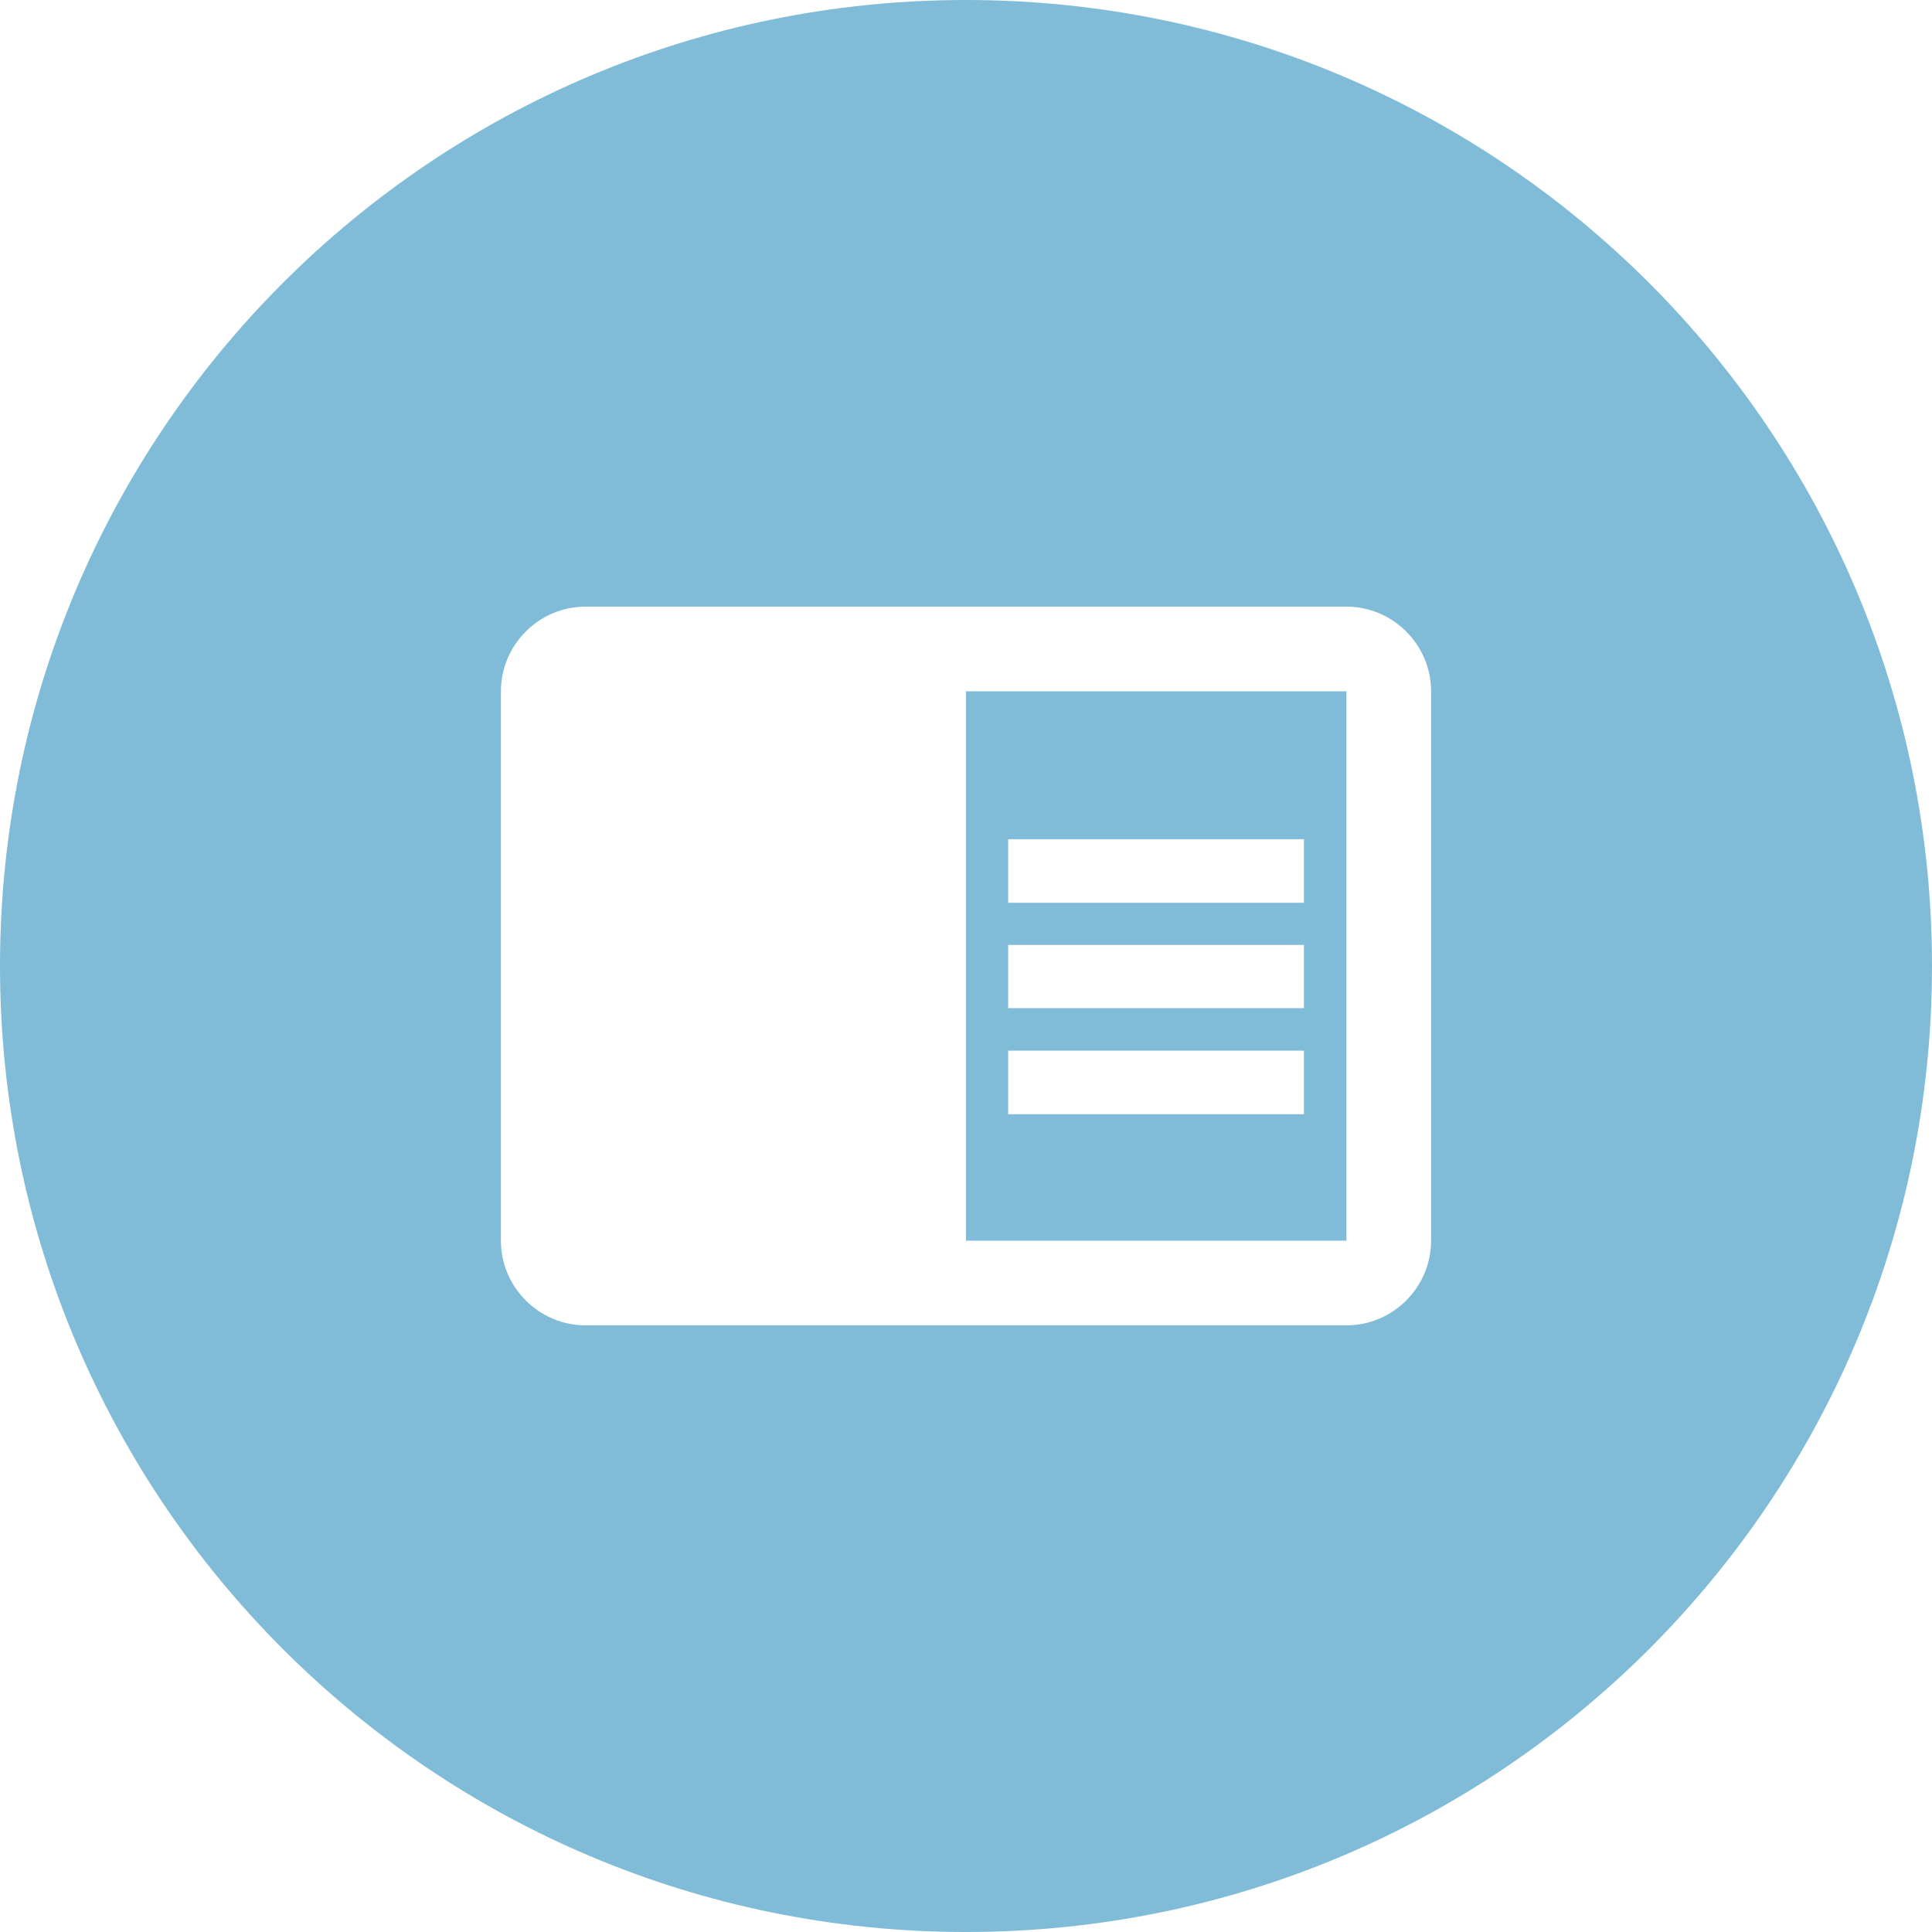
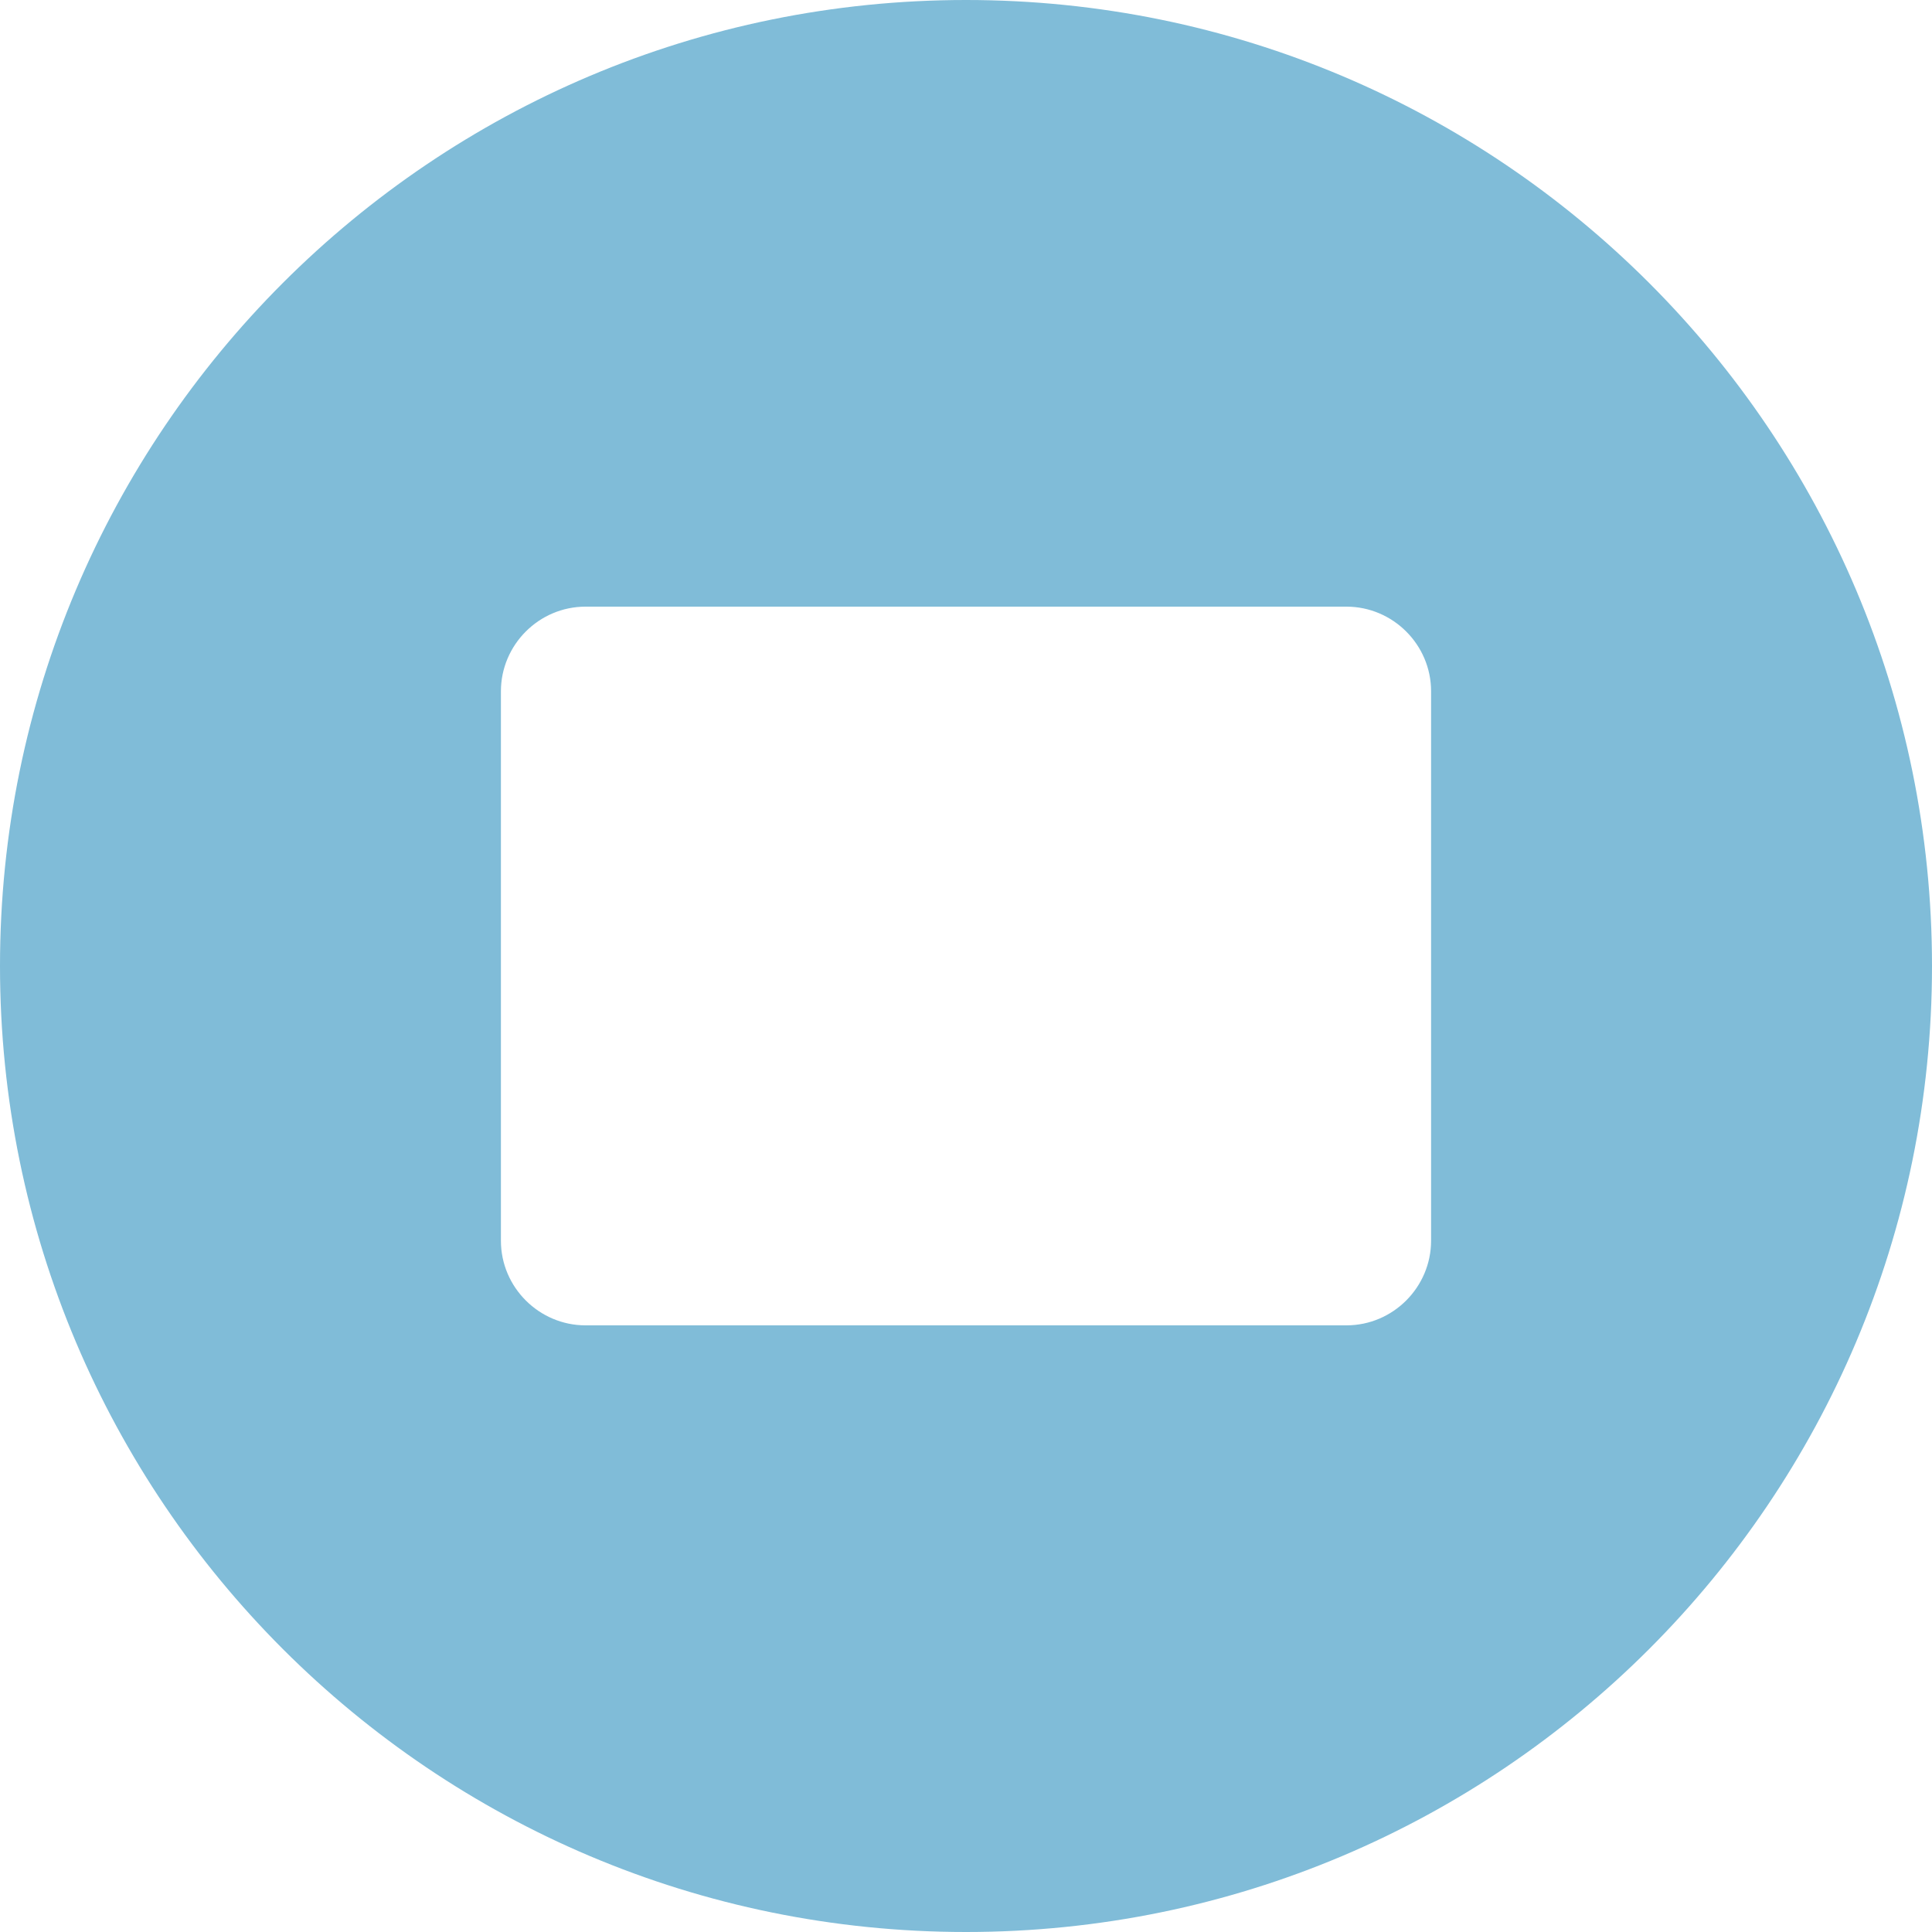
<svg xmlns="http://www.w3.org/2000/svg" version="1.1" id="Layer_1" x="0px" y="0px" viewBox="0 0 550 550" style="enable-background:new 0 0 550 550;" xml:space="preserve">
  <style type="text/css">
	.st0{fill:#80BCD8;}
</style>
  <g>
-     <path class="st0" d="M275,353.2h108.3V196.8H275V353.2z M287,238.9h84.2v18.1H287V238.9z M287,269h84.2V287H287V269z M287,299.1   h84.2v18.1H287V299.1z" />
    <path class="st0" d="M275,0C123.1,0,0,123.1,0,275c0,151.9,123.1,275,275,275c151.9,0,275-123.1,275-275C550,123.1,426.9,0,275,0z    M407.4,353.2c0,13.2-10.8,24.1-24.1,24.1H166.7c-13.2,0-24.1-10.8-24.1-24.1V196.8c0-13.2,10.8-24.1,24.1-24.1h216.6   c13.2,0,24.1,10.8,24.1,24.1V353.2z" />
  </g>
</svg>